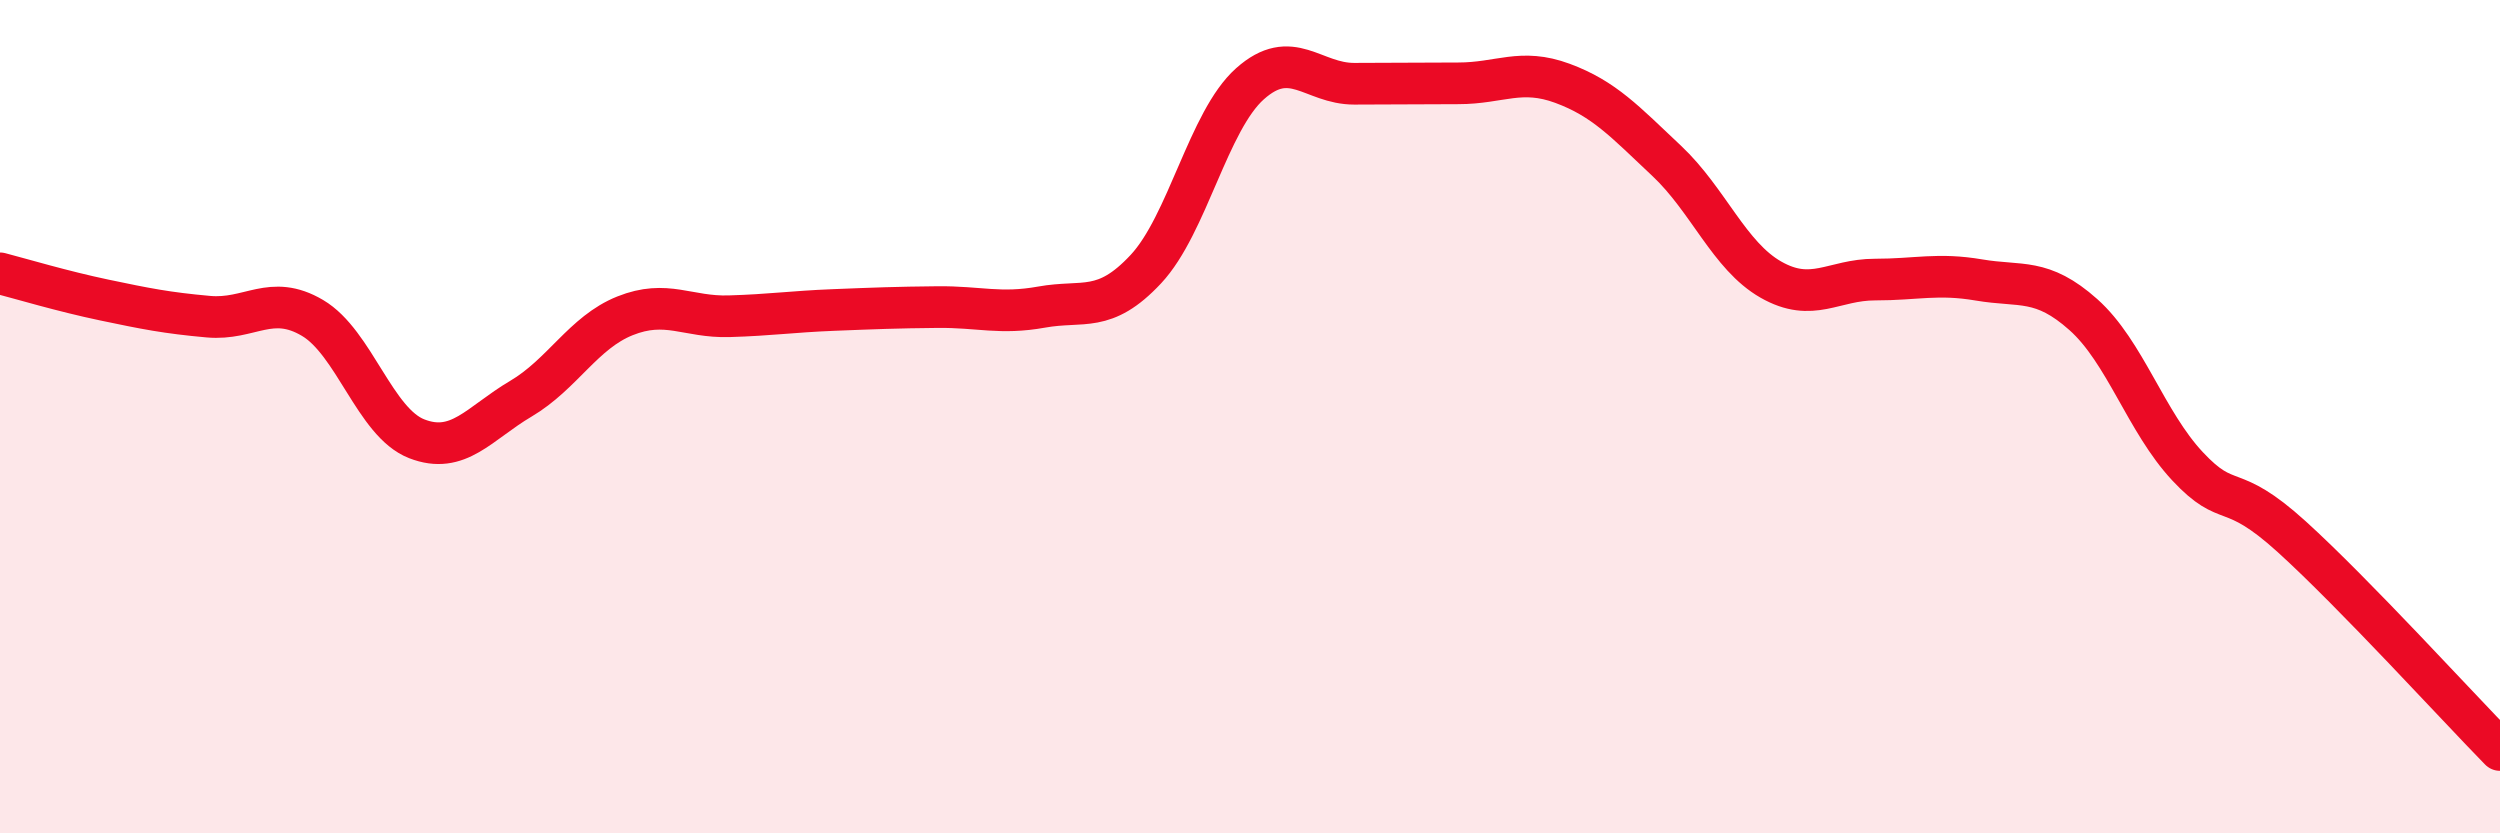
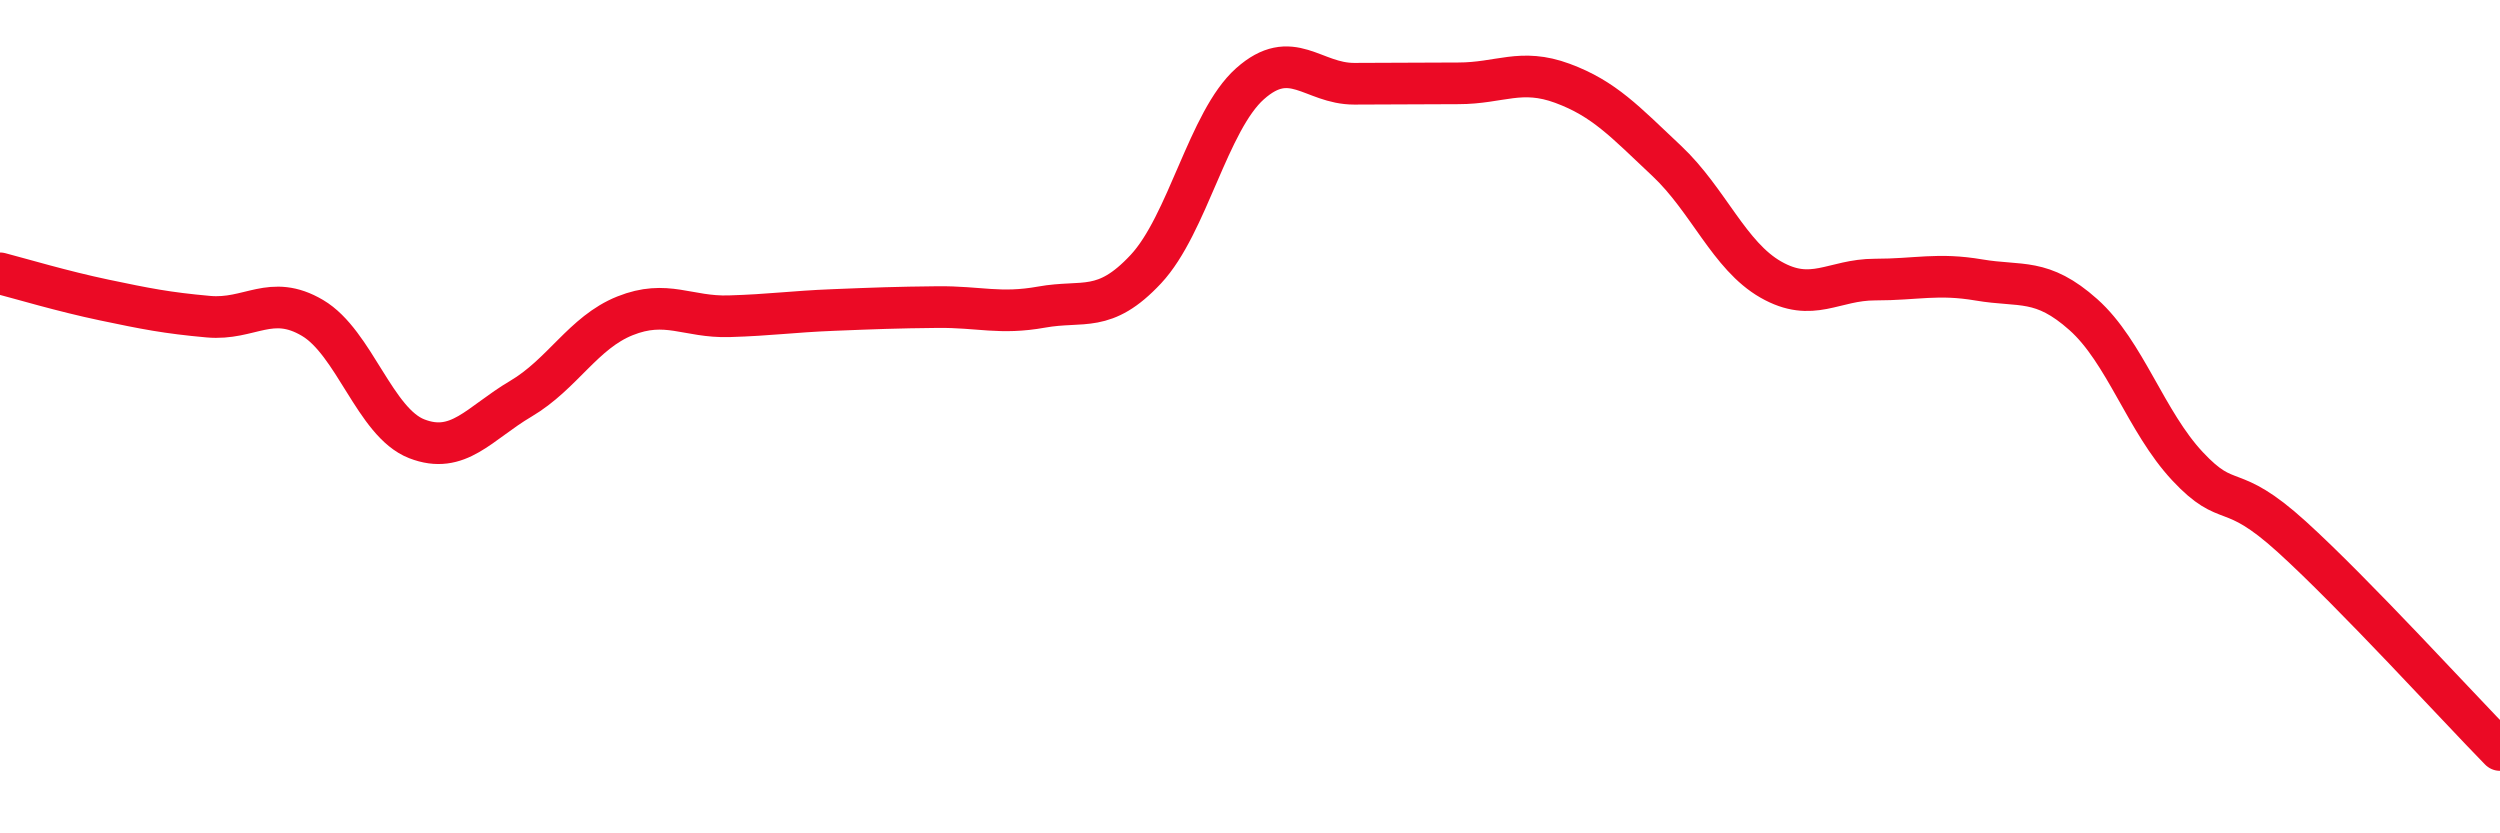
<svg xmlns="http://www.w3.org/2000/svg" width="60" height="20" viewBox="0 0 60 20">
-   <path d="M 0,6.56 C 0.5,6.69 1.5,6.99 2.5,7.2 C 3.5,7.41 4,7.51 5,7.6 C 6,7.69 6.5,7.04 7.5,7.63 C 8.5,8.22 9,10.14 10,10.53 C 11,10.92 11.5,10.16 12.5,9.57 C 13.5,8.98 14,7.98 15,7.58 C 16,7.18 16.5,7.62 17.5,7.59 C 18.5,7.56 19,7.48 20,7.44 C 21,7.4 21.5,7.38 22.5,7.37 C 23.5,7.36 24,7.55 25,7.37 C 26,7.19 26.5,7.53 27.5,6.46 C 28.5,5.39 29,2.9 30,2.01 C 31,1.12 31.5,2.01 32.5,2.01 C 33.5,2.01 34,2 35,2 C 36,2 36.5,1.63 37.5,2 C 38.5,2.37 39,2.92 40,3.86 C 41,4.8 41.5,6.14 42.5,6.71 C 43.5,7.28 44,6.71 45,6.71 C 46,6.71 46.5,6.55 47.5,6.72 C 48.5,6.89 49,6.66 50,7.55 C 51,8.44 51.5,10.12 52.5,11.19 C 53.5,12.26 53.5,11.52 55,12.88 C 56.5,14.24 59,16.98 60,18L60 20L0 20Z" fill="#EB0A25" opacity="0.1" stroke-linecap="round" stroke-linejoin="round" />
  <path d="M 0,6.56 C 0.5,6.69 1.5,6.99 2.5,7.2 C 3.5,7.41 4,7.51 5,7.6 C 6,7.69 6.5,7.04 7.5,7.63 C 8.5,8.22 9,10.14 10,10.53 C 11,10.92 11.5,10.16 12.5,9.57 C 13.5,8.98 14,7.98 15,7.58 C 16,7.18 16.5,7.62 17.5,7.59 C 18.5,7.56 19,7.48 20,7.44 C 21,7.4 21.5,7.38 22.5,7.37 C 23.5,7.36 24,7.55 25,7.37 C 26,7.19 26.5,7.53 27.5,6.46 C 28.5,5.39 29,2.9 30,2.01 C 31,1.12 31.5,2.01 32.5,2.01 C 33.5,2.01 34,2 35,2 C 36,2 36.5,1.63 37.5,2 C 38.5,2.37 39,2.92 40,3.86 C 41,4.8 41.5,6.14 42.5,6.71 C 43.5,7.28 44,6.71 45,6.71 C 46,6.71 46.5,6.55 47.5,6.72 C 48.5,6.89 49,6.66 50,7.55 C 51,8.44 51.5,10.12 52.5,11.19 C 53.5,12.26 53.5,11.52 55,12.88 C 56.5,14.24 59,16.98 60,18" stroke="#EB0A25" stroke-width="1" fill="none" stroke-linecap="round" stroke-linejoin="round" />
</svg>